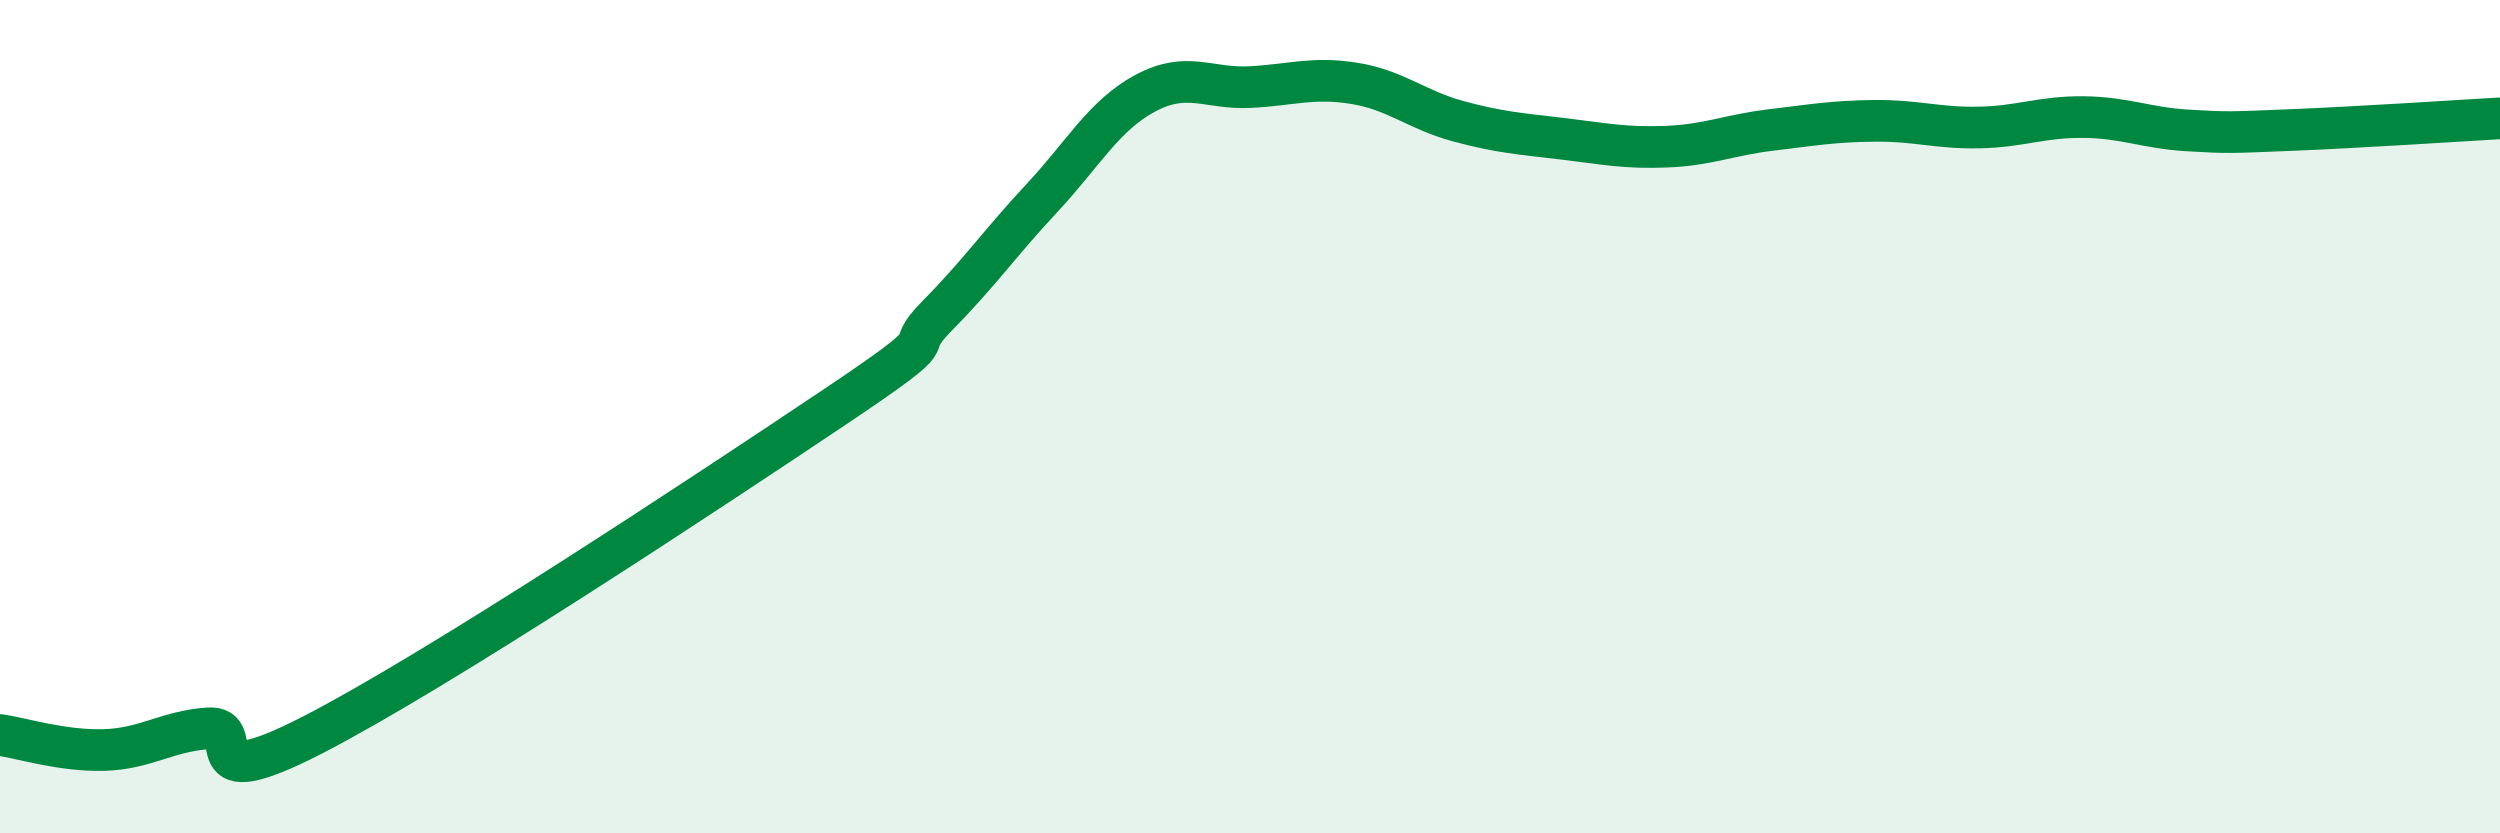
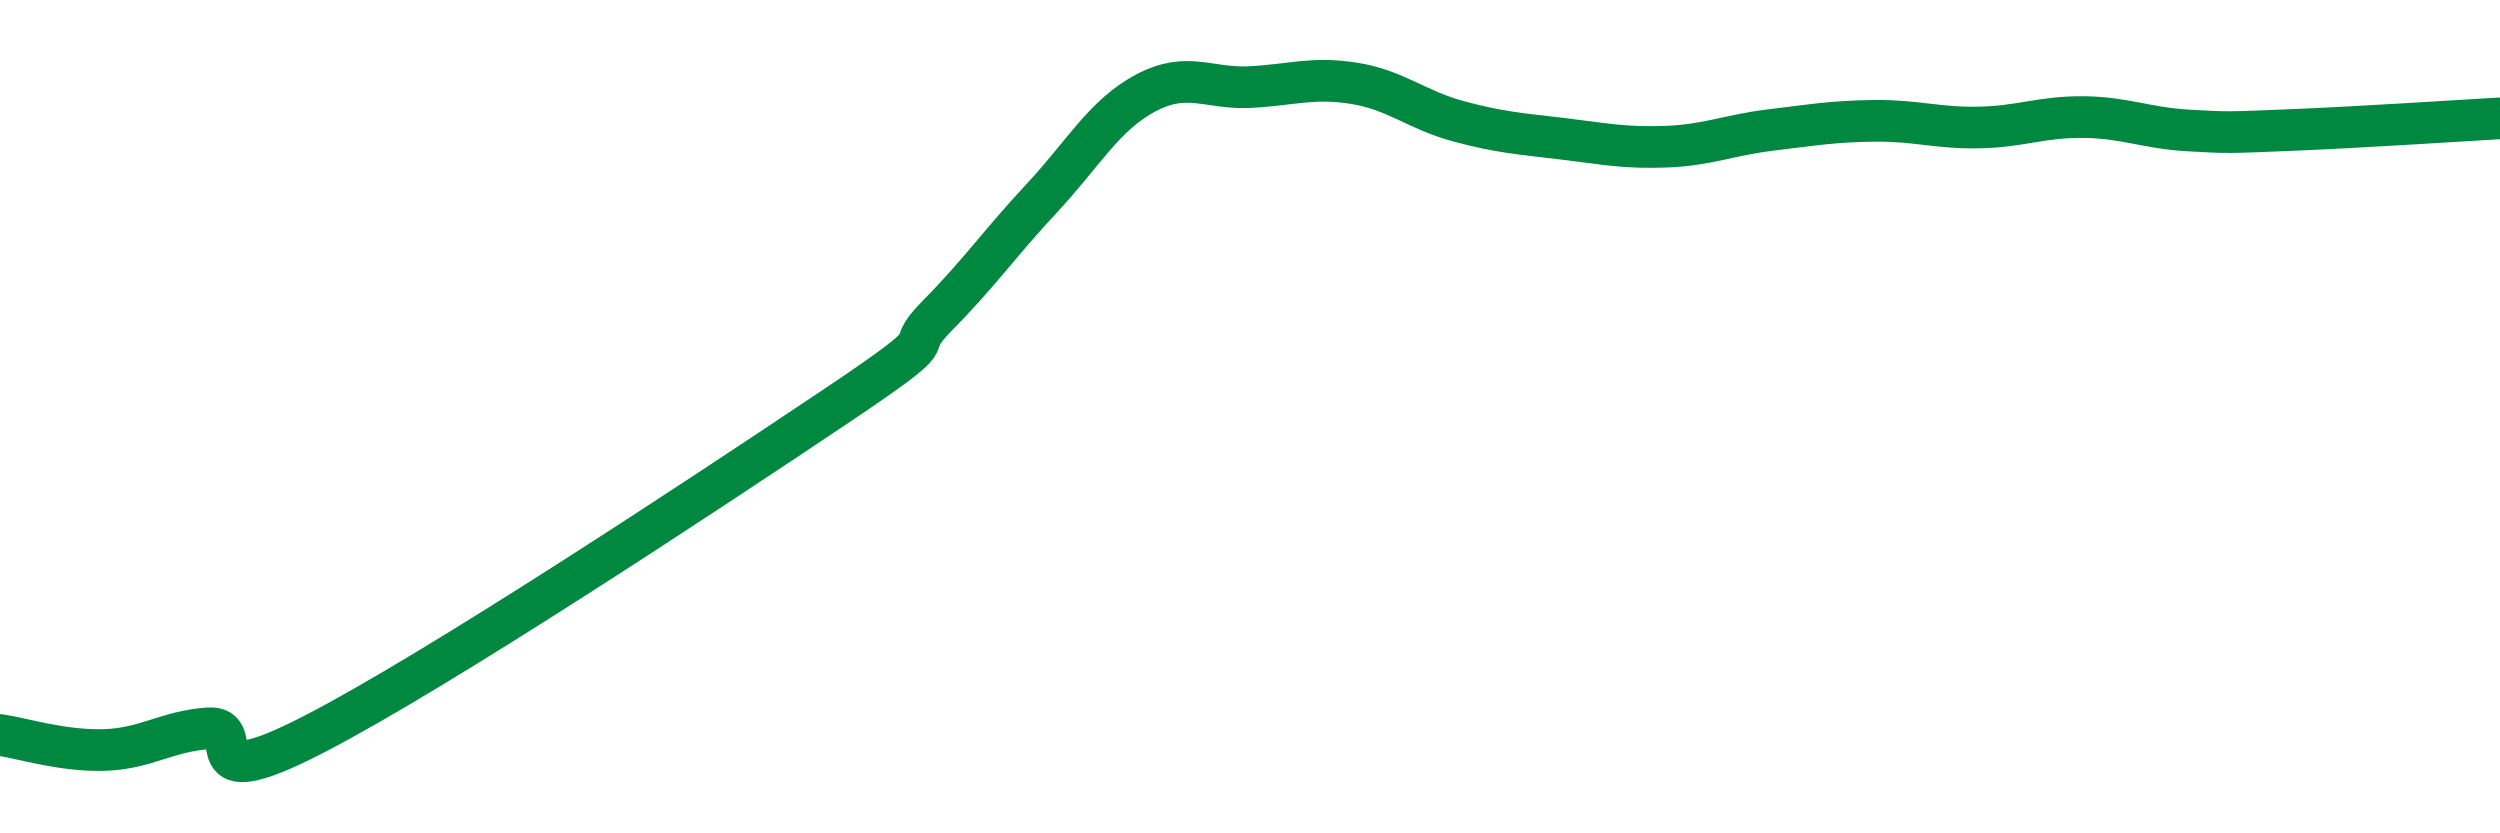
<svg xmlns="http://www.w3.org/2000/svg" width="60" height="20" viewBox="0 0 60 20">
-   <path d="M 0,17.64 C 0.5,17.71 1.5,18.03 2.5,18 C 3.5,17.97 4,17.55 5,17.48 C 6,17.41 4.5,19.18 7.5,17.64 C 10.5,16.1 17,11.8 20,9.79 C 23,7.78 21.5,8.58 22.5,7.57 C 23.5,6.56 24,5.83 25,4.76 C 26,3.69 26.5,2.76 27.5,2.23 C 28.5,1.7 29,2.14 30,2.09 C 31,2.04 31.5,1.84 32.5,2 C 33.5,2.16 34,2.64 35,2.91 C 36,3.18 36.5,3.21 37.5,3.33 C 38.5,3.45 39,3.56 40,3.52 C 41,3.48 41.5,3.24 42.5,3.12 C 43.5,3 44,2.91 45,2.9 C 46,2.89 46.5,3.08 47.5,3.06 C 48.5,3.04 49,2.8 50,2.81 C 51,2.82 51.5,3.07 52.5,3.13 C 53.5,3.19 53.5,3.18 55,3.12 C 56.5,3.06 59,2.9 60,2.84L60 20L0 20Z" fill="#008740" opacity="0.1" stroke-linecap="round" stroke-linejoin="round" />
  <path d="M 0,17.64 C 0.5,17.71 1.5,18.03 2.5,18 C 3.5,17.97 4,17.55 5,17.48 C 6,17.41 4.5,19.18 7.5,17.64 C 10.5,16.1 17,11.8 20,9.79 C 23,7.78 21.5,8.58 22.5,7.57 C 23.5,6.56 24,5.83 25,4.76 C 26,3.69 26.5,2.76 27.5,2.23 C 28.5,1.7 29,2.14 30,2.09 C 31,2.04 31.5,1.84 32.5,2 C 33.5,2.16 34,2.64 35,2.91 C 36,3.18 36.5,3.21 37.5,3.33 C 38.5,3.45 39,3.56 40,3.52 C 41,3.48 41.5,3.24 42.5,3.12 C 43.5,3 44,2.91 45,2.9 C 46,2.89 46.5,3.08 47.5,3.06 C 48.5,3.04 49,2.8 50,2.81 C 51,2.82 51.5,3.07 52.5,3.13 C 53.5,3.19 53.5,3.18 55,3.12 C 56.5,3.06 59,2.9 60,2.84" stroke="#008740" stroke-width="1" fill="none" stroke-linecap="round" stroke-linejoin="round" />
</svg>